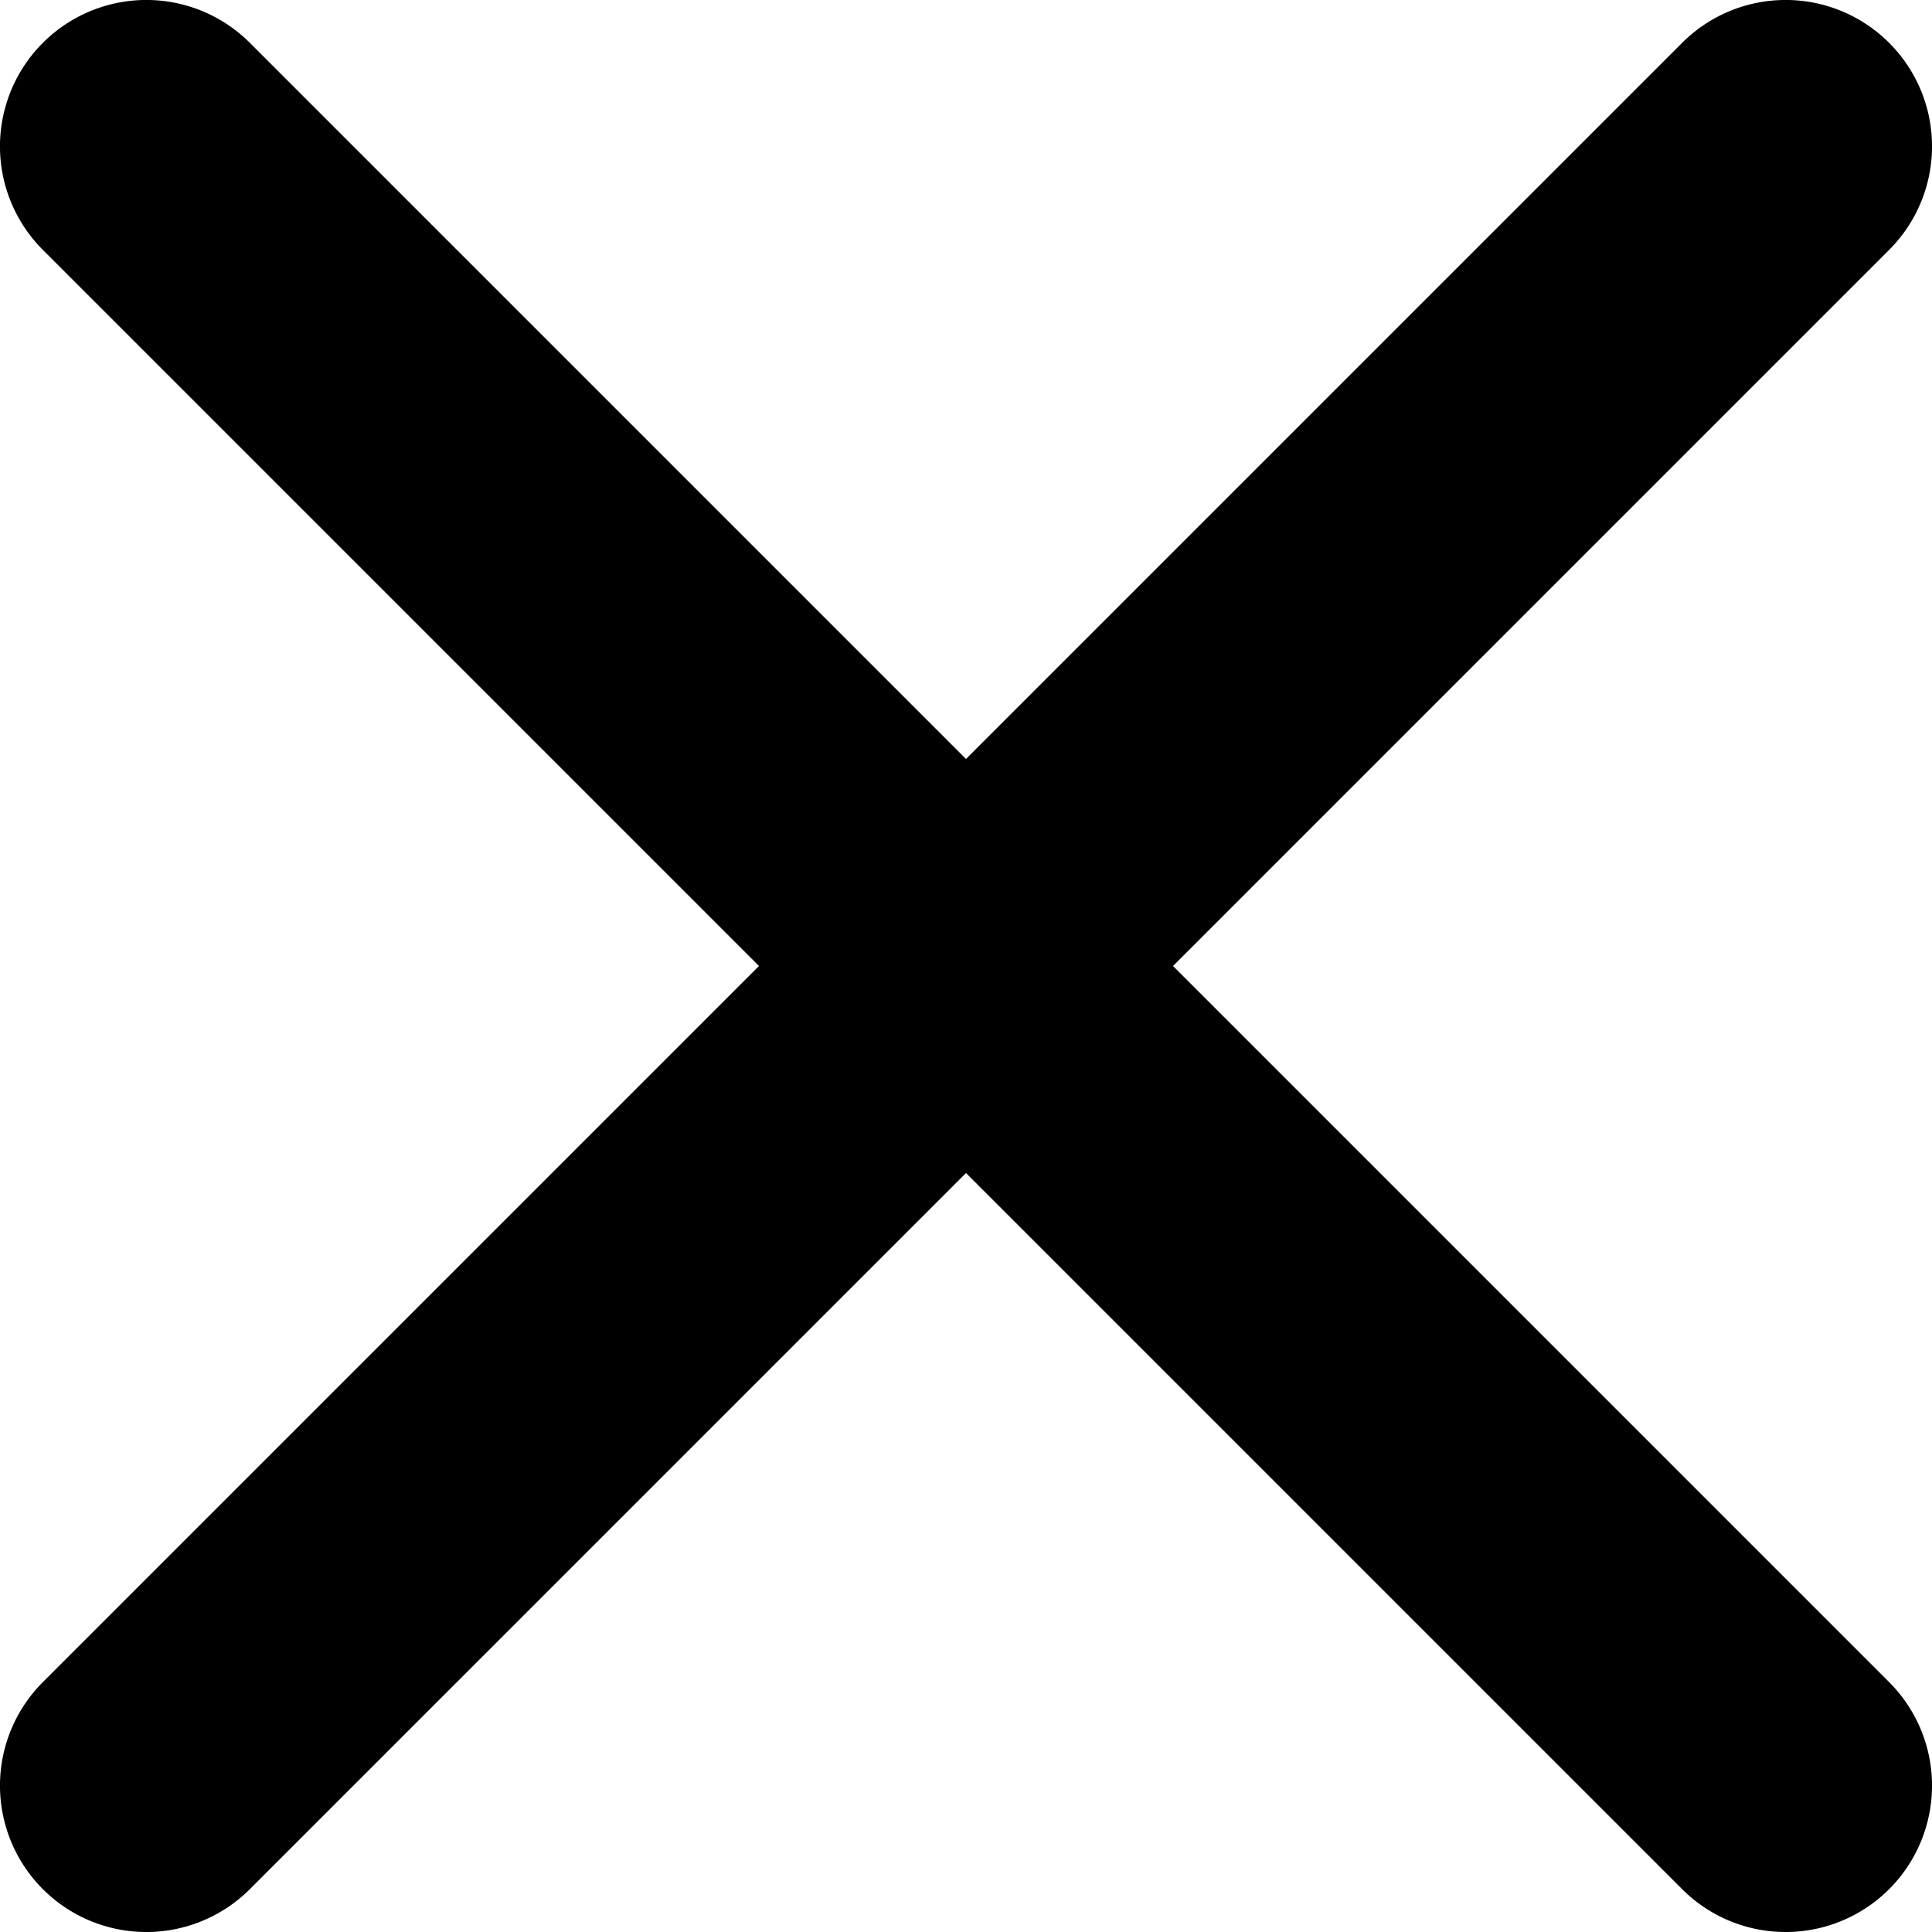
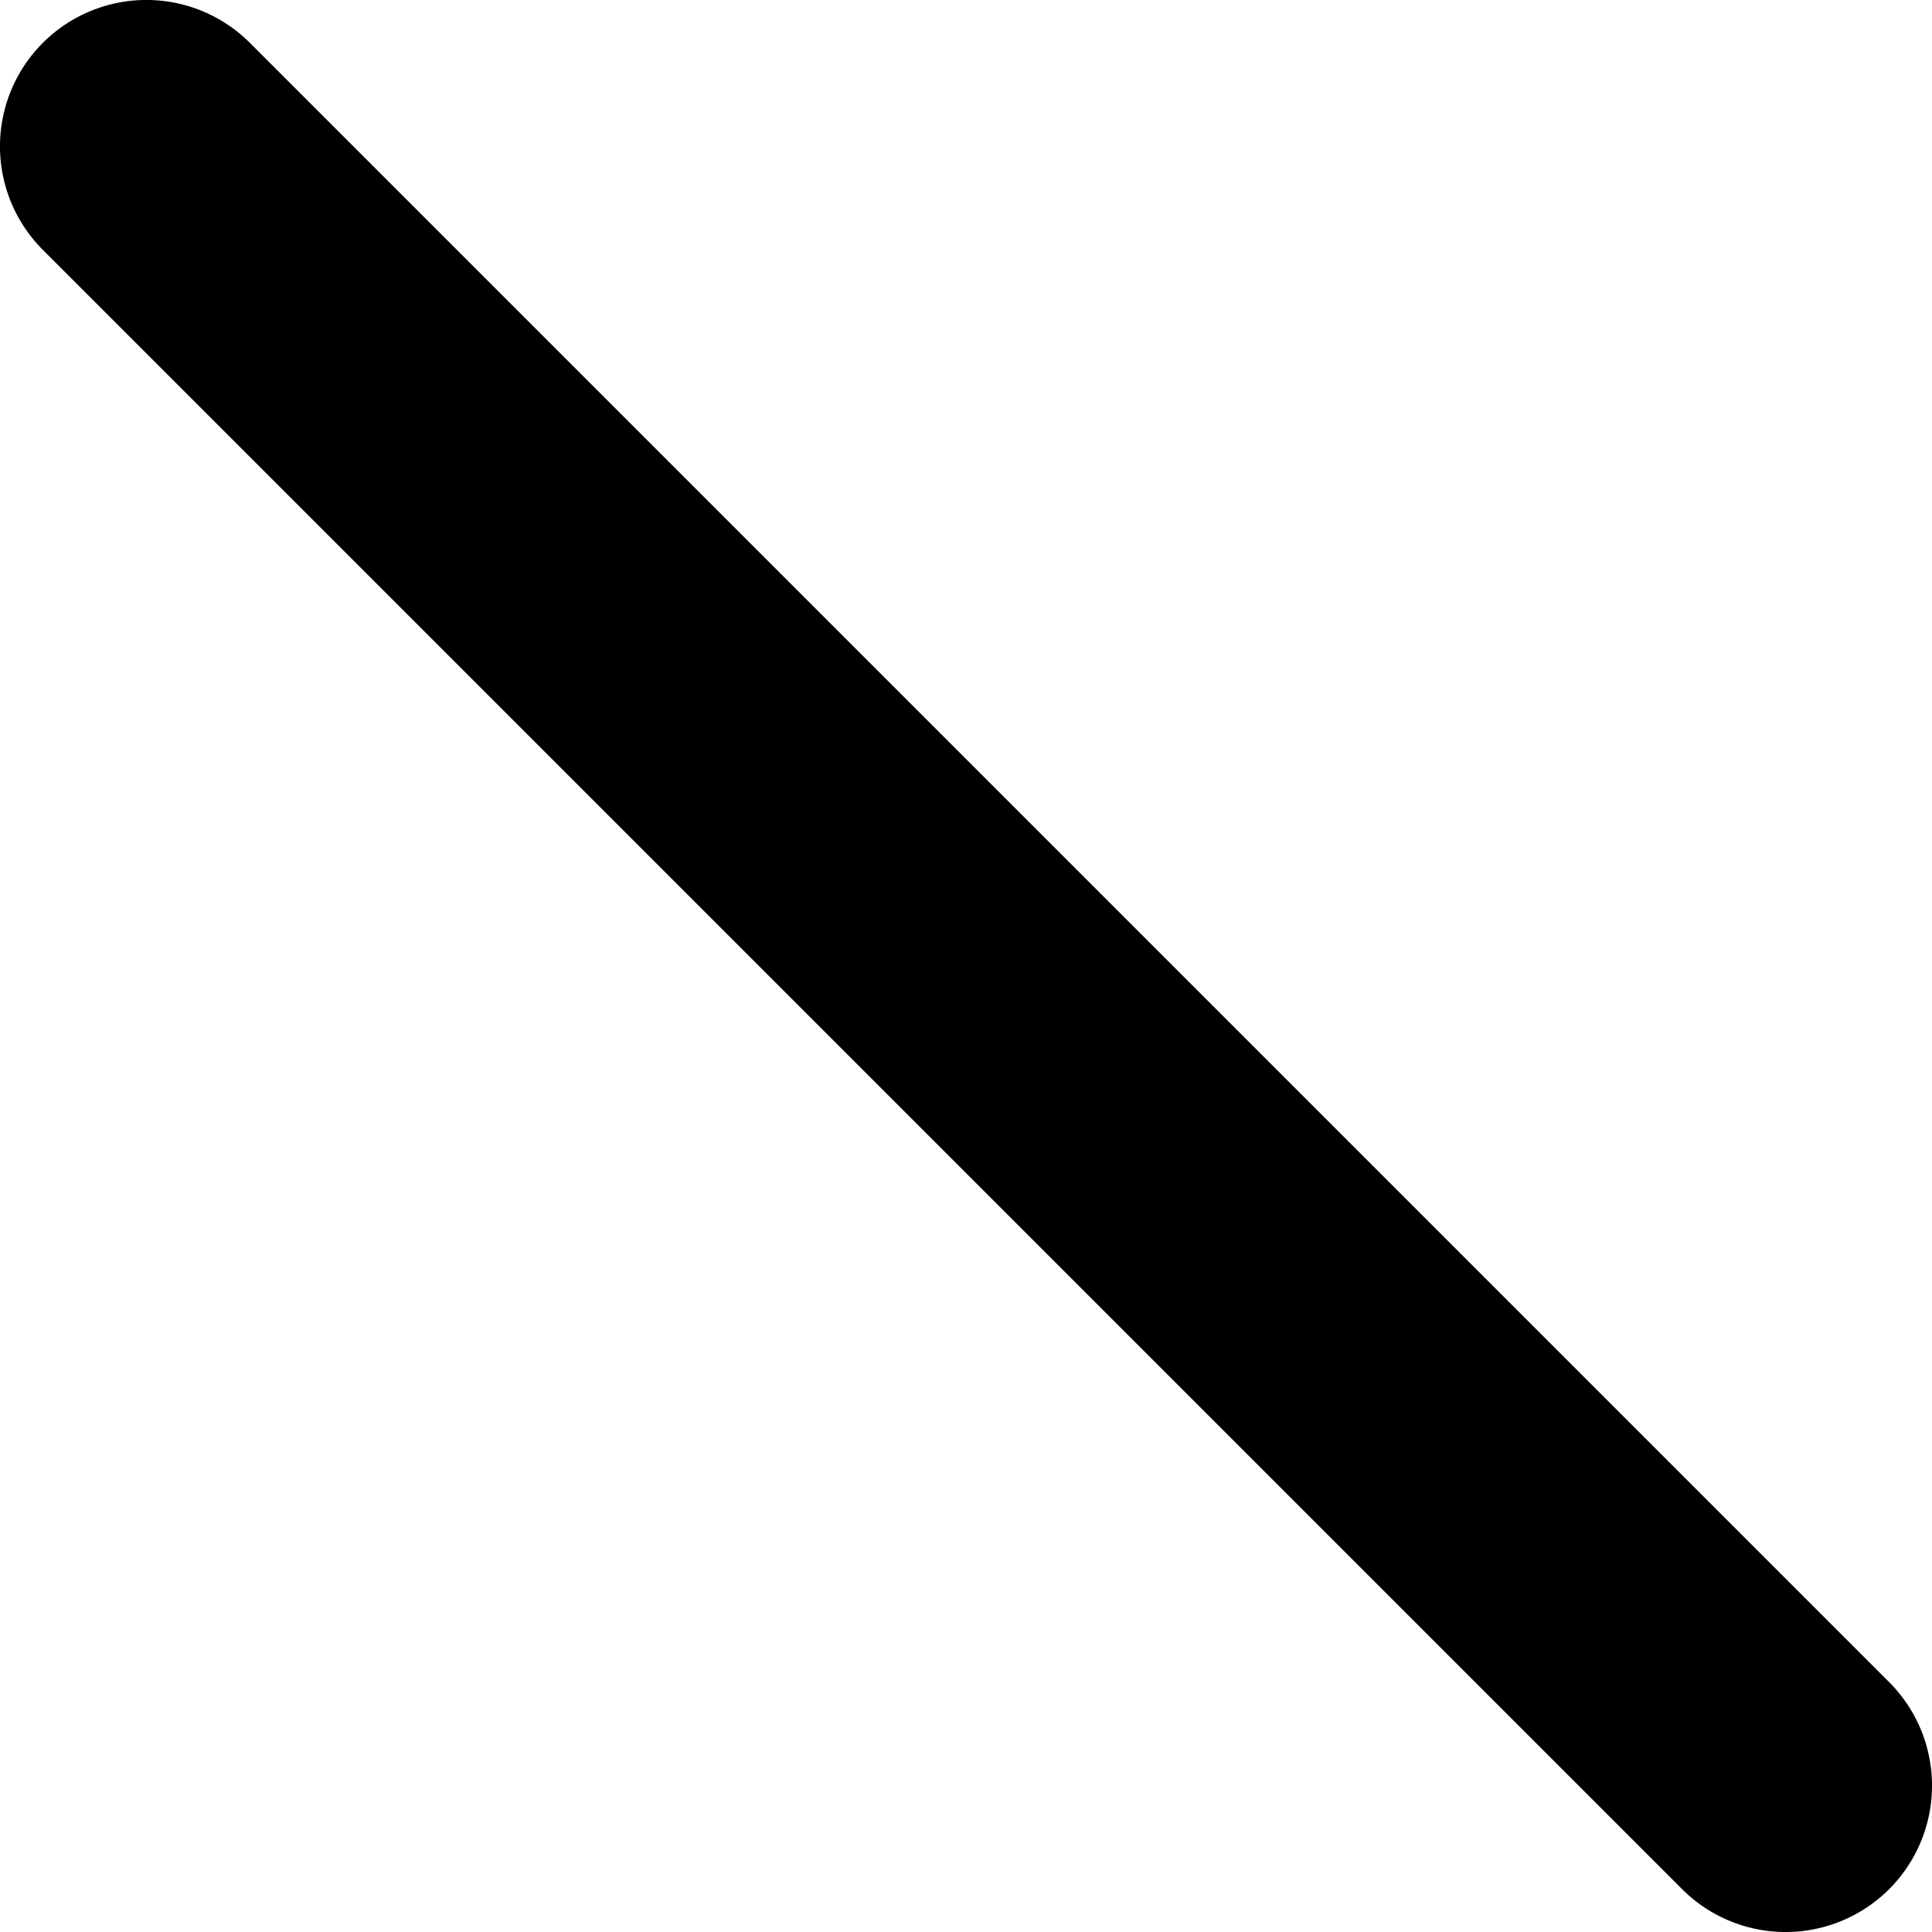
<svg xmlns="http://www.w3.org/2000/svg" width="16.5" height="16.5" viewBox="0 0 16.5 16.5">
  <g id="グループ_434" data-name="グループ 434" transform="translate(-3.75 -3.75)">
-     <path id="パス_495" data-name="パス 495" d="M19.884,4.116a1.25,1.25,0,0,1,0,1.768l-14,14a1.25,1.25,0,0,1-1.768-1.768l14-14A1.25,1.25,0,0,1,19.884,4.116Z" fill-rule="evenodd" />
    <path id="パス_496" data-name="パス 496" d="M4.116,4.116a1.25,1.25,0,0,1,1.768,0l14,14a1.25,1.25,0,1,1-1.768,1.768l-14-14A1.25,1.25,0,0,1,4.116,4.116Z" fill-rule="evenodd" />
  </g>
</svg>